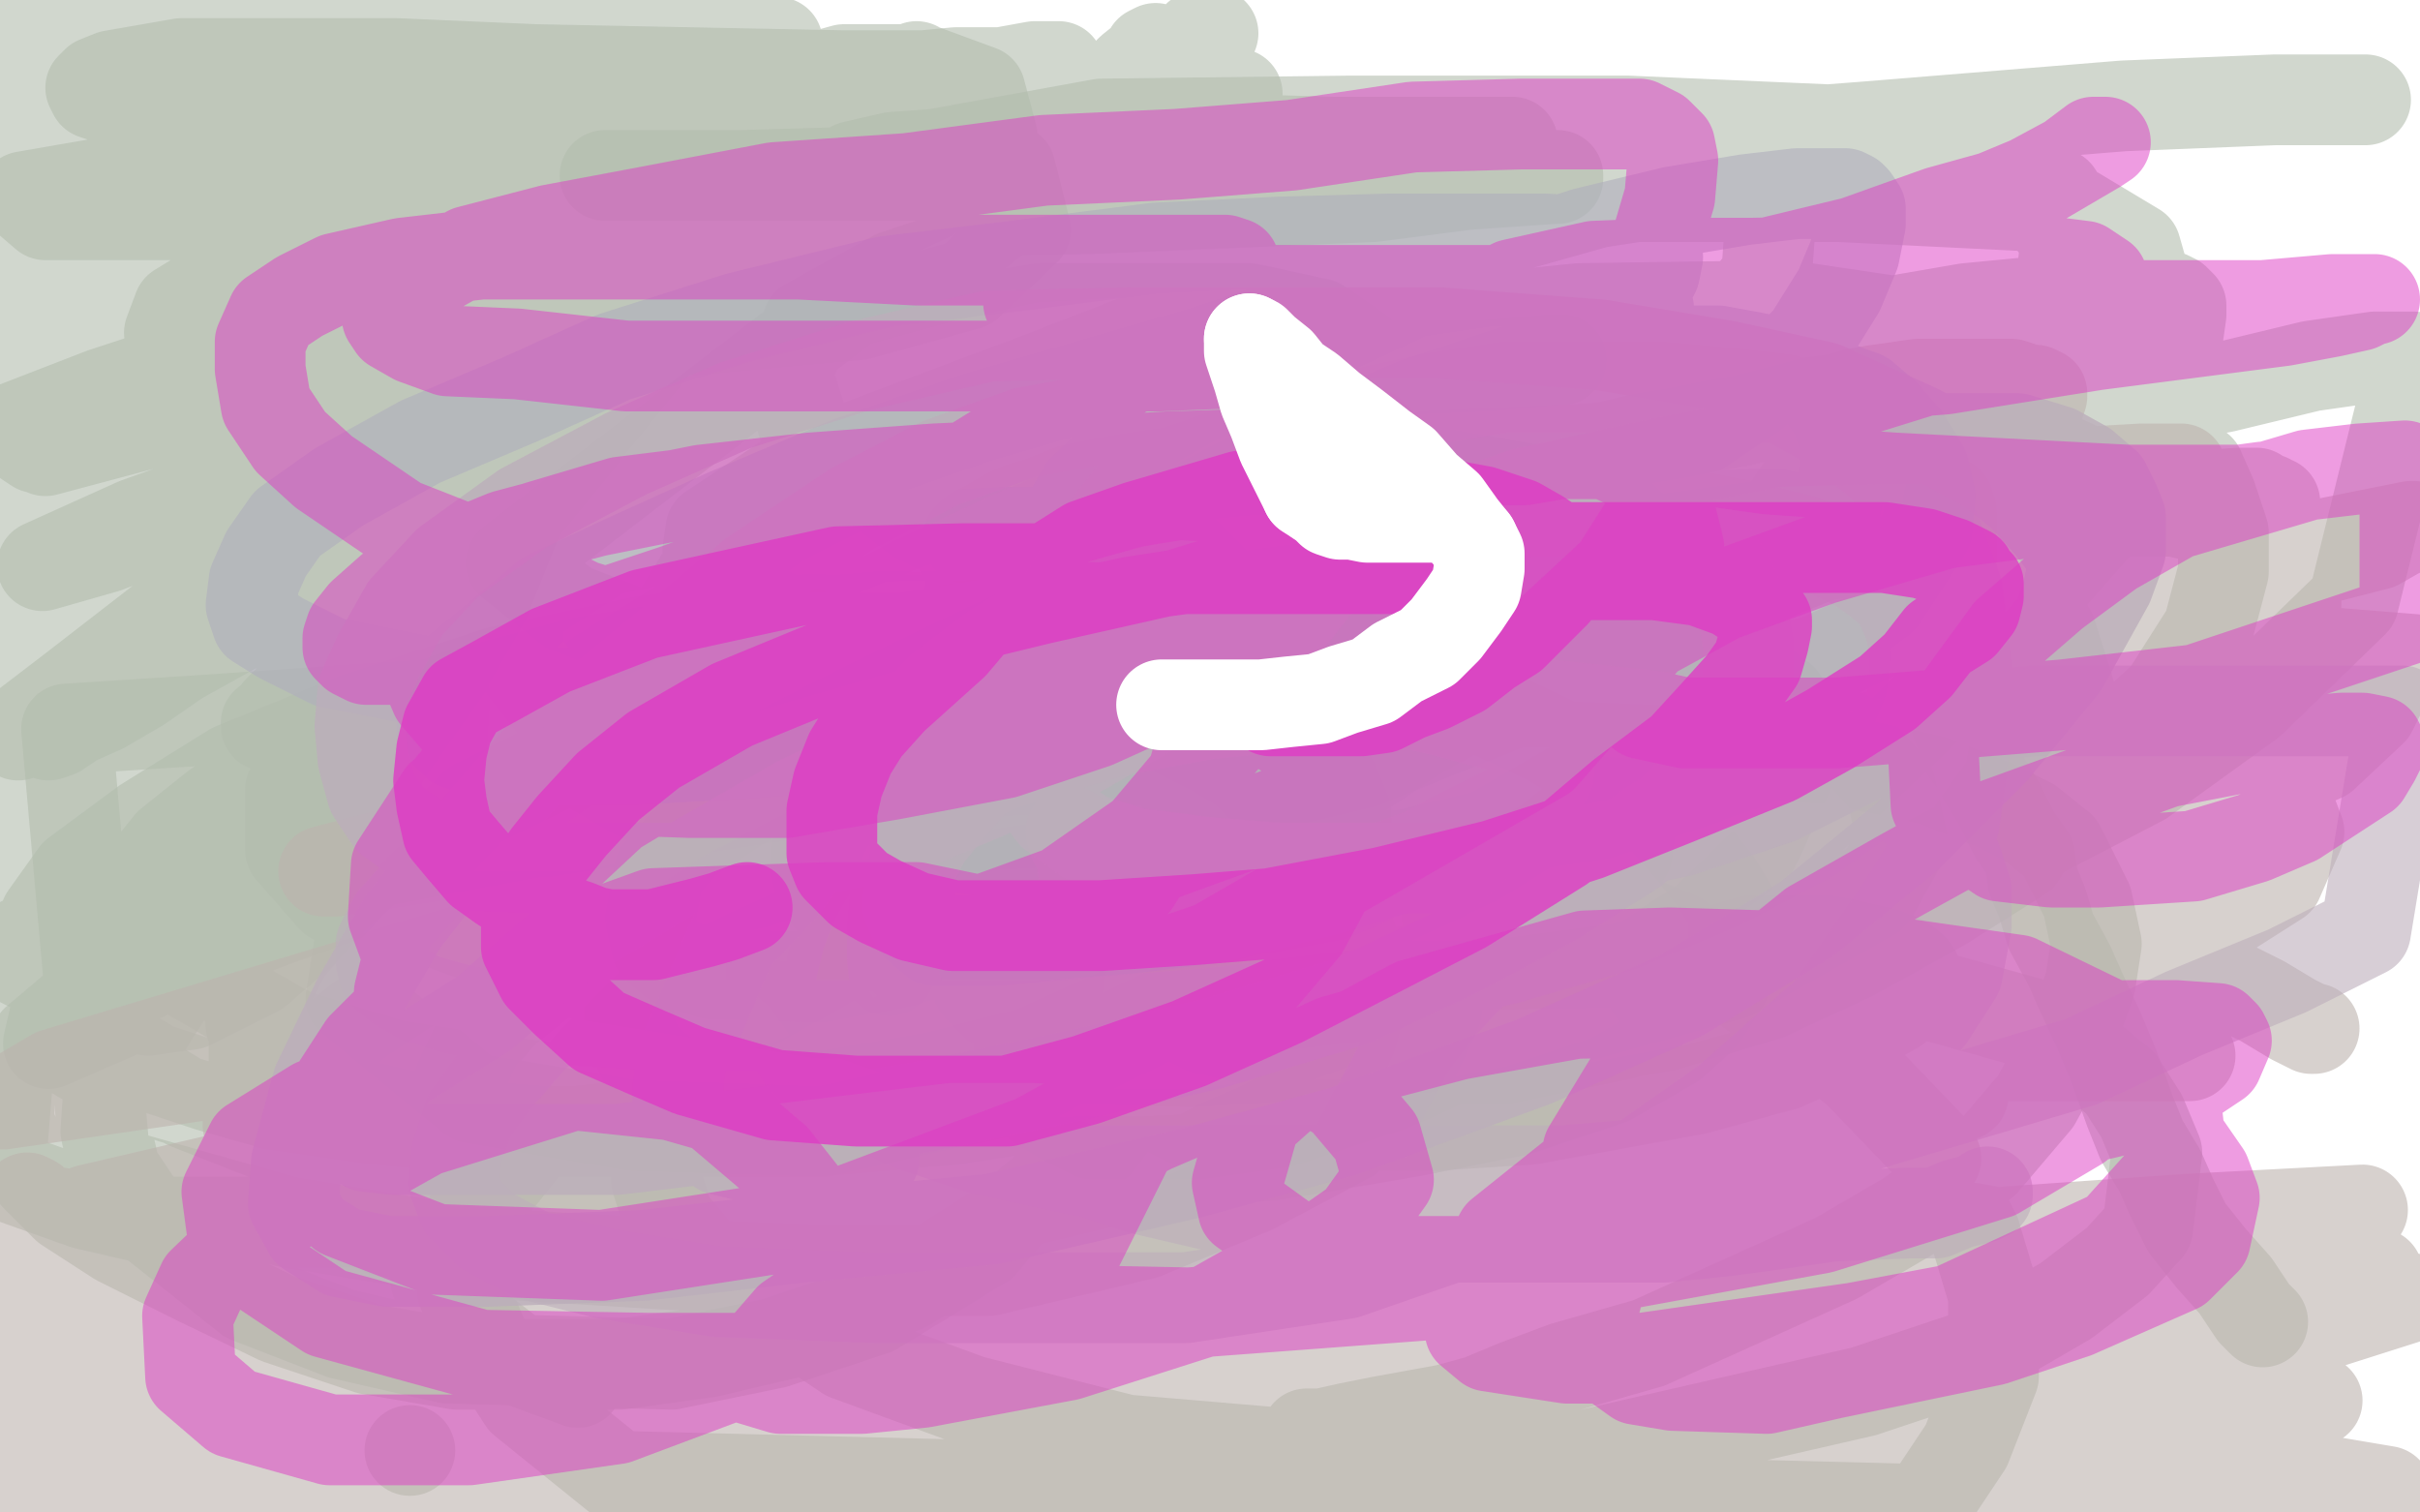
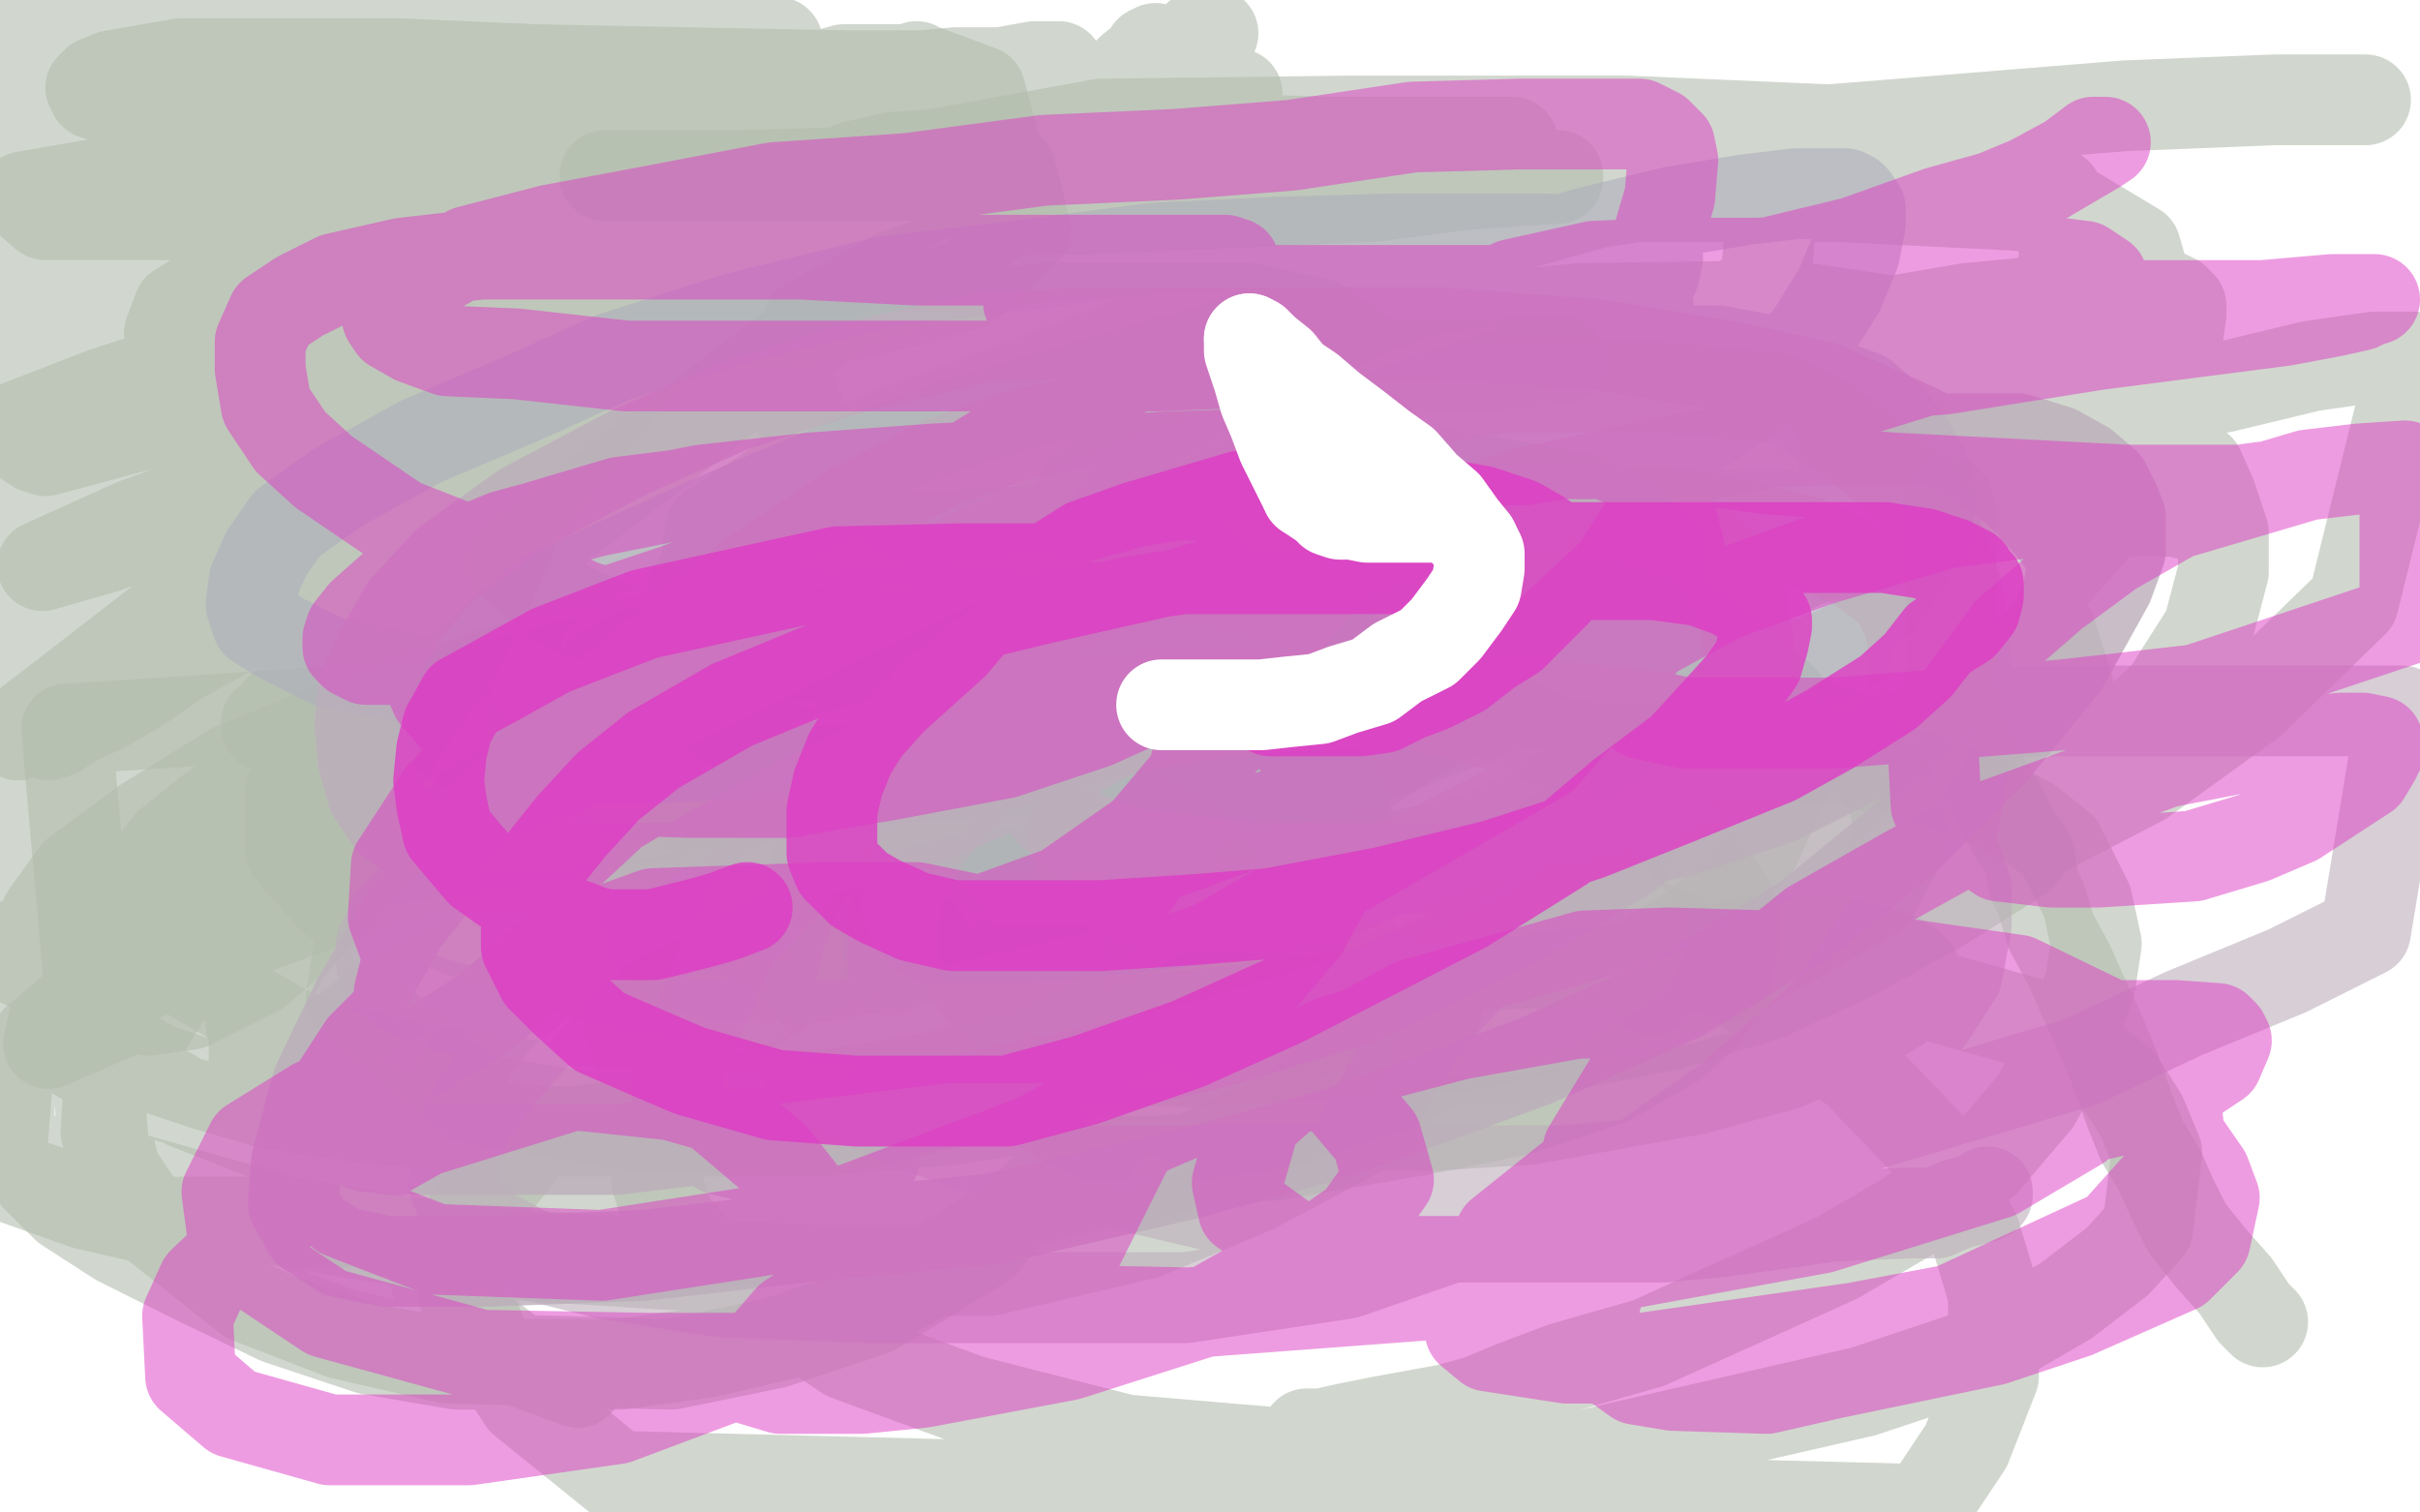
<svg xmlns="http://www.w3.org/2000/svg" width="800" height="500" version="1.1" style="stroke-antialiasing: false">
  <desc>This SVG has been created on https://colorillo.com/</desc>
  <rect x="0" y="0" width="800" height="500" style="fill: rgb(255,255,255); stroke-width:0" />
  <polyline points="229,72 227,73 227,73 223,74 223,74 213,80 213,80 202,85 202,85 184,93 184,93 161,102 161,102 142,109 142,109 116,119 116,119 95,131 95,131 75,141 75,141 58,152 58,152 48,161 48,161 38,170 38,170 34,177 34,177 33,181 35,184 42,186 57,186 83,186 119,182 167,172 218,163 259,150 299,137 331,121 352,109 361,100 365,93 366,88 366,85 364,85 362,85 356,85 345,88 321,95 291,106 260,117 231,125 197,137 165,147 135,156 107,167 92,173 83,179 83,180 83,181 84,181 93,180 110,175 151,163 198,146 247,130 299,110 335,94 369,78 391,64 400,56 401,54 400,54 394,54 377,58 337,67 289,79 217,87 141,89 65,93 49,90 122,85 199,77 281,66 351,53 411,45 446,37 456,33 458,33 455,33 445,35 422,39 375,43 317,47 239,47 155,47 82,47 15,47 55,24 126,24 196,24 274,24 342,24 396,24 428,24 440,24 442,24 438,25 426,27 403,30 351,34 283,36 213,36 138,36 67,36 10,36 23,35 66,35 123,35 191,32 259,30 321,30 359,30 375,30 378,30 379,30 376,31 362,33 341,36 311,37 270,39 224,39 188,37 155,37 128,37 105,34 93,33 91,33 90,33 91,33 95,33 107,33 123,33 151,33 191,33 237,33 289,33 335,33 381,33 417,31 442,29 454,29 457,28 454,28 447,28 433,28 410,28 372,28 326,28 283,28 248,28 236,28 232,28 231,28 232,28 237,28 249,28 273,28 305,28 338,28 371,28 401,28 420,28 436,24 443,22 446,21 446,20 439,20 423,20 387,18 333,16 257,14 186,12 113,12 62,10 32,10 25,9 27,9 34,9 54,9 95,9 146,9 214,9 281,9 333,10 382,12 417,12 445,12 467,12 479,13 488,13 492,13 493,13 490,13 489,14 487,15 484,16 483,17 477,19 466,19 448,19 423,19 410,19 397,19 386,19 378,19 373,19 371,19 372,19 378,19 391,19 404,17 421,15 452,12 486,10 537,8 608,8 678,8 759,8 772,24 696,26 626,26 558,26 515,26 474,27 443,29 428,31 418,34 416,36 415,37 416,38 423,39 433,39 453,39 481,39 516,39 557,39 597,39 641,42 683,46 706,47 718,49 718,50 717,50 711,50 693,52 659,55 610,57 537,59 456,59 380,61 310,61 258,61 218,61 198,62 194,63 200,65 220,66 269,66 342,66 434,68 531,68 623,68 706,70 782,70 786,73 738,73 672,77 610,77 539,79 474,79 422,82 376,84 351,84 336,86 330,89 329,90 329,91 330,91 336,93 353,96 383,97 434,97 502,97 570,97 645,97 702,97 756,97 794,97 792,95 754,95 695,95 624,95 533,95 433,95 360,95 284,95 221,101 175,112 157,124 154,128 155,132 163,138 181,144 218,151 267,155 338,157 413,157 481,157 554,157 608,157 657,155 690,153 705,152 712,150 712,149 710,149 701,151 683,152 641,156 589,160 527,160 456,160 381,162 308,162 251,162 210,162 193,163 185,164 183,164 186,165 196,166 222,166 269,162 324,158 398,154 471,149 537,141 603,137 655,133 692,128 713,122 719,120 720,119 719,119 715,119 705,119 686,117 640,117 575,117 505,117 416,119 329,119 259,119 184,119 123,123 87,128 71,131 68,134 68,136 72,138 82,141 103,142 141,142 206,142 281,142 354,142 430,142 500,139 573,139 630,137 671,137 696,135 707,134 708,134 706,134 701,135 685,135 654,136 608,138 543,138 470,138 370,138 254,140 171,140 98,140 37,144 5,152 4,182 30,193 86,207 154,211 244,215 338,218 430,220 522,220 606,217 671,215 727,207 759,201 771,196 773,195 772,195 768,195 755,195 727,196 672,198 602,198 518,198 421,204 347,210 270,219 203,234 136,250 85,264 54,276 44,283 43,287 47,290 58,292 80,292 129,292 194,289 265,287 344,279 414,279 493,276 558,272 603,267 639,263 661,263 669,261 672,261 671,261 669,261 664,263 652,265 630,269 595,271 537,273 467,275 391,279 296,283 226,283 185,284 150,293 132,300 122,305 121,308 121,311 126,311 138,311 164,311 221,309 294,309 376,300 460,296 530,296 606,291 672,287 725,275 763,264 783,257 793,251 797,247 796,247 790,247 772,250 731,261 680,277 599,296 505,316 407,332 331,354 268,377 217,407 186,435 169,455 168,463 171,467 181,468 201,466 242,455 293,437 353,421 402,401 460,376 508,355 546,326 579,298 605,276 620,256 626,244 626,234 622,230 616,227 602,225 572,225 526,226 457,233 392,239 327,253 262,274 218,294 182,320 153,347 140,373 140,387 147,402 166,417 200,431 245,437 296,437 351,433 412,420 470,400 517,380 564,356 598,329 613,309 620,296 620,283 612,271 600,262 572,249 523,235 457,229 381,227 303,227 233,227 156,231 98,243 56,260 26,279 14,294 12,307 14,322 26,337 49,356 82,370 136,386 192,392 254,392 324,392 382,386 435,374 487,356 525,329 550,309 565,282 567,268 562,255 552,245 529,234 489,223 437,219 363,217 288,217 220,217 149,225 95,241 50,264 19,290 1,315 10,355 41,371 87,382 148,388 223,388 293,388 362,383 426,371 485,357 531,339 560,324 583,308 590,297 591,290 586,283 579,277 558,274 519,272 465,272 392,272 321,280 248,297 176,318 110,342 55,368 17,395 14,447 39,448 77,448 130,444 180,434 234,418 284,398 331,376 369,354 399,333 421,315 430,301 432,292 427,286 420,281 404,276 370,269 326,269 270,269 208,269 136,275 75,285 27,297 32,348 81,348 130,344 183,336 242,322 289,302 332,281 364,261 379,246 388,232 388,222 382,213 369,206 347,199 311,197 265,197 210,202 151,215 3,405 52,387 105,361 161,329 213,290 249,257 281,223 297,194 300,166 298,141 288,127 278,118 262,112 228,107 181,108 135,110 79,118 21,128 15,164 30,152 39,143 45,132 47,125 47,120 46,116 44,114 43,114 39,114 32,114 25,116 17,121 4,125 0,143 21,131 43,115 53,106 61,96 65,90 67,85 67,84 65,84 60,84 50,84 35,85 16,86 7,80 52,74 87,65 116,59 133,54 141,53 142,52 141,52 138,53 135,53 127,53 113,56 91,56 64,56 39,56 12,56 21,51 57,49 98,48 138,48 184,48 222,48 252,48 269,48 277,48 278,48 274,50 261,55 241,57 202,61 150,63 95,65 44,65 6,65 23,66 79,66 147,66 214,66 287,66 344,66 374,66 387,66 389,66 388,66 384,68 374,68 355,70 325,70 289,70 262,70 230,70 202,68 184,67 174,67 170,66 169,66 170,66 172,66 173,66 174,66 175,66 177,66 180,66 183,65 188,63 191,62 192,61 191,61 188,62 180,66 169,70 149,77 125,83 98,89 81,94 69,98 59,103 49,109 42,114 39,119 39,121 40,125 46,130 61,137 87,150 115,162 159,175 199,186 236,193 271,200 299,202 313,203 319,204 317,204 309,205 293,206 262,208 219,208 165,208 113,206 67,206 37,206 22,206 12,206 9,206 13,207 22,207 42,207 75,207 121,207 178,207 230,201 287,199 324,193 343,188 352,185 352,183 348,182 339,176 321,173 284,166 229,160 179,156 117,154 67,150 29,150 5,150 0,156 9,159 28,160 58,160 104,161 150,161 202,161 240,161 268,159 280,158 284,157 284,156 281,156 269,156 247,156 210,161 167,163 120,164 79,168 53,170 41,175 37,180 37,183 39,188 49,195 62,202 89,208 118,216 162,228 201,235 230,238 250,239 256,239 257,239 255,239 248,239 232,239 205,239 158,237 109,237 50,235 1,235 20,239 68,239 133,239 201,239 269,241 320,241 351,239 364,237 366,235 363,233 352,230 327,229 280,225 231,223 166,223 107,223 71,221 49,221 40,222 35,224 35,227 37,233 46,238 60,244 88,254 118,262 155,269 192,276 229,285 258,288 275,290 282,290 278,290 263,290 239,290 191,290 126,290 56,290 36,298 88,298 140,299 188,299 218,299 230,297 232,297 231,297 227,297 214,295 190,294 152,294 106,294 63,294 41,294 26,294 17,294 15,294 16,294 22,292 35,291 55,287 86,283 122,278 148,275 167,271 176,269 178,268 178,266 176,266 170,264 153,261 128,260 90,260 49,260 11,260 4,284 29,285 60,289 77,290 89,290 93,290 91,290 86,290 74,290 56,290 29,290 2,290 15,287 56,285 102,285 146,283 177,281 193,277 195,276 195,275 194,275 188,273 171,271 143,266 98,260 49,258 13,257 9,274 36,282 66,289 96,297 123,305 145,312 156,316 159,317 160,318 158,318 155,319 149,322 142,324 129,325 106,326 76,328 43,330 7,331 32,340 78,340 126,340 178,340 219,338 249,336 263,335 265,334 263,334 258,334 246,334 226,334 188,334 139,334 91,334 52,332 30,332 22,330 26,330 36,328 55,327 85,327 124,321 160,318 198,311 230,304 251,298 257,294 257,293 256,292 250,291 238,288 212,288 169,288 120,288 63,288 25,289 7,292 4,312 16,318 34,323 60,329 95,336 132,345 163,346 191,348 210,348 219,348 222,348 219,349 214,351 203,355 182,361 152,367 118,374 88,380 69,386 59,391 57,395 58,396 61,399 70,401 82,402 108,402 149,400 198,400 255,398 307,392 360,384 408,372 439,360 462,350 470,344 470,342 469,341 465,340 458,339 445,339 422,339 387,339 343,340 308,340 277,343 252,344 228,349 216,351 212,352 211,352 212,352 216,351 229,347 245,342 269,336 299,328 323,322 342,317 357,312 365,308 367,306 363,307 353,316 336,328 312,344 282,363 252,385 227,401 205,421 194,430 188,437 187,439 190,437 196,433 204,426 222,414 244,399 268,384 283,371 292,361 296,353 296,348 295,346 292,344 285,343 271,343 249,344 215,349 167,361 135,367 104,381 72,397 43,412 24,425 15,434 12,439 14,444 23,446 39,447 64,447 91,447 136,441 183,433 229,422 278,404 309,390 333,378 340,371 342,370 340,368 337,368 329,368 311,368 280,371 220,375 149,379 94,385 46,392 15,404 6,436 33,437 71,437 112,437 162,431 208,419 246,407 275,393 288,384 293,378 293,375 288,371 280,368 264,363 231,363 177,363 115,363 60,368 17,376 6,429 33,429 71,429 107,427 149,421 188,414 213,406 236,397 246,393 248,388 248,387 245,387 238,387 226,387 206,389 166,396 129,402 100,408 75,416 64,421 57,427 54,430 54,432 58,433 66,433 81,431 104,429 125,423 147,417 161,414 169,408 171,407 171,406 169,406 166,406 160,406 148,408 128,413 98,423 76,430 66,436 61,442 60,445 60,447 67,450 78,453 94,453 122,454 157,456 203,456 244,456 280,454 304,454 315,452 322,449 324,448 323,447 318,445 309,443 289,443 261,443 223,443 175,443 141,444 117,452 106,457 97,464 94,469 94,471 98,472 108,475 120,476 135,476 157,476 181,476 206,474 230,470 249,464 260,460 266,455 268,451 267,451 264,451 258,451 250,451 237,454 214,458 184,466 151,475 127,482 111,490 103,494 99,497 99,499 355,499 383,496 398,495 406,494 406,493" style="fill: none; stroke: #ffffff; stroke-width: 30; stroke-linejoin: round; stroke-linecap: round; stroke-antialiasing: false; stroke-antialias: 0; opacity: 1.0" />
  <polyline points="405,493 401,493 393,494 377,495 347,495 311,496 278,496 246,496 218,496 204,497 196,499 332,499 361,494 385,488 399,485 409,482 410,480 410,479 407,479 401,479 387,477 363,477 325,477 274,477 225,478 181,478 149,478 120,482 106,485 101,486 101,488 103,489 111,490 129,490 162,490 203,490 251,490 295,490 341,488 378,482 401,480 420,476 426,475 429,474 428,474 423,475 408,477 391,479 353,480 312,480 263,481 228,481 208,481 201,481 200,482 201,482 206,482 218,482 234,482 261,482 294,482 335,478 375,473 416,469 450,466 476,463 489,459 495,456 496,456 495,456 492,456 487,456 480,456 468,456 448,457 409,459 358,459 317,459 282,459 254,460 234,463 222,465 218,467 218,468 220,469 229,469 251,469 292,470 341,470 401,470 460,470 517,468 564,466 598,459 617,453 627,449 631,446 631,445 629,444 626,444 619,442 610,440 595,439 575,439 560,439 546,440 536,442 528,445 523,451 518,457 514,462 513,468 513,471 513,473 514,473 515,473 518,473 525,473 534,470 546,470 562,466 576,465 594,460 608,456 616,453 622,450 623,449 622,448 621,448 615,448 601,448 577,448 542,448 490,448 441,449 410,453 381,461 358,470 349,478 345,484 345,488 350,494 571,498 566,497 558,495 547,494 531,494 506,494 468,494 430,495 405,495 392,497 385,499 600,497 616,494 626,489 628,487 628,486 626,483 621,482 610,479 592,479 564,477 520,475 474,475 425,475 382,475 355,475 341,475 340,475 340,476 344,476 356,477 374,477 404,475 440,475 486,471 523,466 555,459 570,453 578,447 579,444 579,442 575,440 567,436 553,433 531,430 500,429 457,429 405,429 362,429 332,429 311,431 300,437 296,443 295,448 295,455 302,464 311,473 323,482 336,491 348,495 360,496 371,496 383,492 395,488 405,481 417,473 426,463 433,454 439,446 443,437 446,430 449,423 449,418 449,413 447,412 446,411 438,410 429,409 370,410 328,418 275,425 235,433 205,445 180,461 169,469 164,475 163,479 163,481 168,483 178,484 200,484 234,478 271,473 319,466 360,460 396,449 410,445 416,441 417,438 416,437 414,434 406,433 393,429 368,423 321,417 277,414 230,412 197,412 176,412 160,414 152,417 148,420 148,423 148,426 157,428 170,429 193,432 236,433 280,433 331,433 379,427 419,414 451,398 465,388 474,374 475,362 473,349 466,333 453,316 426,295 393,275 354,257 287,240 215,231 147,223 79,221 25,221 34,299 91,305 154,307 205,307 258,303 303,295 330,287 349,276 355,269 355,263 354,256 348,250 341,245 327,240 306,235 273,235 238,235 197,236 161,240 133,250 104,265 90,273 82,283 81,292 83,299 87,305 96,309 115,313 140,313 177,307 220,296 264,281 295,265 324,250 334,240 337,232 337,226 332,222 323,216 308,214 280,213 248,213 209,214 162,220 120,227 89,237 66,248 56,255 53,261 53,264 59,268 75,271 104,276 145,280 199,280 251,280 297,280 333,278 349,273 356,269 356,266 354,261 345,255 328,246 292,229 240,214 184,202 126,191 81,184 53,182 38,182 31,184 25,188 23,193 23,197 23,204 28,214 35,230 47,249 58,266 73,279 89,289 104,295 118,296 139,293 169,283 201,267 231,244 265,214 290,183 305,157 312,137 313,127 311,122 309,120 306,119 299,119 290,123 277,130 254,139 233,149 215,159 193,173 175,184 153,198 141,208 133,213 131,216 131,219 134,220 142,221 158,221 193,221 239,221 297,217 370,214 427,212 480,203 512,196 524,190 526,188 525,187 521,185 508,183 485,180 438,178 384,178 314,178 268,178 237,181 214,190 204,196 201,204 201,209 203,215 211,222 222,229 238,235 263,235 287,235 323,235 362,231 397,222 428,208 454,195 471,183 480,173 482,167 481,162 475,157 466,153 443,149 418,149 383,147 352,145 325,145 293,149 270,154 257,160 249,167 243,173 243,179 243,184 243,190 246,197 251,203 257,208 267,215 280,219 300,221 331,222 358,222 389,217 418,212 446,202 462,193 470,185 475,179 475,175 474,172 471,169 468,168 457,167 443,168 422,170 394,173 367,180 337,188 307,198 289,206 273,217 266,223 264,232 264,239 271,247 283,256 306,269 339,279 387,287 547,289 595,283 640,273 672,258 693,246 703,237 706,231 706,228 704,226 700,226 692,226 683,226 664,228 636,238 606,248 575,262 541,276 510,290 481,305 464,319 446,336 436,350 432,361 432,371 437,379 445,386 459,390 478,391 508,389 546,378 582,366 614,348 643,331 669,306 680,294 687,283 690,272 686,265 680,259 664,252 635,246 588,242 531,242 469,242 398,244 333,248 272,254 223,269 192,283 179,292 176,300 177,308 184,317 199,326 229,334 273,338 320,340 374,340 430,340 491,331 545,319 583,307 615,289 630,277 635,269 635,259 631,252 623,244 610,237 584,233 554,233 510,233 463,238 408,246 362,258 307,276 264,291 229,309 207,329 198,342 197,355 201,366 210,378 230,387 268,394 309,396 365,396 425,394 497,381 559,364 611,348 652,331 681,318 698,305 703,299 703,295 700,293 689,292 671,292 631,292 586,295 529,299 466,305 418,311 384,318 359,326 349,332 343,338 342,341 342,342 344,344 354,346 372,348 397,348 426,341 450,337 466,333 481,330 492,329 495,329 490,330 487,333 483,335 480,336 475,341 468,348 460,353 455,357 454,357 454,358 457,359 469,360 488,358 518,357 565,355 619,355 666,351 702,347 715,344 718,342 716,342 707,341 689,341 651,341 600,341 546,341 488,342 439,344 411,348 399,351 396,354 396,360 405,364 417,369 442,370 481,374 534,383 591,387 638,391 677,393 699,393 707,393 708,392 706,392 700,392 689,392 667,390 637,390 591,390 539,393 492,397 452,404 427,414 418,419 415,424 416,427 425,434 442,439 468,442 506,442 552,442 596,440 643,436 682,431 710,423 721,418 724,413 722,411 717,411 709,411 691,411 660,412 614,414 567,420 517,427 479,434 452,442 442,448 441,451 444,453 453,454 469,454 497,454 524,454 562,452 609,448 649,443 681,436 700,430 710,425 714,421 715,420 712,420 707,421 701,422 691,424 671,428 643,433 600,440 563,447 529,453 513,456 508,460 506,466 506,470 511,473 520,474 535,474 559,474 597,474 643,474 692,474 727,474 758,472 782,472 792,470 794,470 793,470 789,470 783,473 774,479 758,483 734,490 706,498 758,496 763,492 764,491 764,490 762,489 759,487 752,485 742,482 729,480 711,480 691,478 674,477 662,477 654,477 648,477 646,477 648,476 656,474 670,472 692,469 721,464 756,457 791,449 778,415 732,413 686,413 637,411 599,411 573,414 561,418 557,422 557,426 559,430 570,436 588,441 618,449 647,454 677,454 707,454 737,454 761,454 777,450 786,446 789,441 791,436 790,432 786,428 781,425 772,421 761,419 741,419 716,419 680,420 641,424 607,431 583,437 571,443 568,448 567,453 571,459 578,464 594,469 617,473 656,477 694,477 741,478 789,478 795,463 755,463 711,463 663,463 630,463 603,463 586,463 576,463 570,463 568,463 572,463 580,463 596,463 621,461 657,458 706,456 753,452 798,448 791,431 753,430 709,428 660,428 614,426 581,426 567,426 563,426 563,427 568,429 582,434 604,442 634,448 673,456 713,465 749,475 775,480 793,483 797,485 790,485 779,482 765,481 742,479 708,473 681,467 652,461 633,457 626,454 625,452 627,450 632,448 640,444 655,438 677,431 704,421 728,410 746,400 757,393 765,385 770,379 771,373 771,370 770,366 766,361 760,356 750,352 738,349 714,343 686,340 651,340 610,338 569,338 530,336 506,336 497,336 494,336 495,336 502,336 526,336 570,336 634,336 710,336 780,336 769,328 720,326 676,325 649,325 636,325 628,325 624,327 623,329 622,332 622,337 622,342 625,349 630,356 635,366 642,374 650,380 663,386 681,392 702,398 728,401 753,401 772,401 786,401 797,398 794,381 780,377 757,375 732,373 694,372 655,370 622,368 598,368 586,368 580,368 579,370 579,371 581,373 589,378 597,379 612,380 630,381 658,383 686,384 708,384 725,385 733,386 735,386 733,386 731,386 724,383 710,380 690,379 659,376 621,376 572,376 529,376 477,376 439,376 415,376 399,378 396,379 396,380 396,382 402,385 412,387 429,388 459,390 501,393 550,393 599,393 642,394 670,394 684,394 691,394 692,393 692,392 690,390 686,388 676,383 664,380 643,377 616,371 583,369 553,368 524,365 497,365 474,363 465,363 460,363 459,363 460,363 466,364 479,364 499,364 532,364 570,364 605,364 638,364 665,364 677,362 682,362 681,362 677,362 668,362 654,362 629,363 602,363 577,363 550,363 531,363 520,363 515,363 514,363 516,363 525,363 543,363 576,361 623,359 672,353 720,348 765,340 788,271 777,268 765,263 752,260 742,257 731,254 725,253 721,253 725,253 736,253 749,253 764,254 781,255 791,255 797,257 785,261 767,265 736,270 700,274 666,277 639,277 626,278 616,278 613,278 616,278 623,278 636,276 658,276 692,274 739,266 783,263 793,247 767,242 739,239 715,236 697,232 685,232 678,231 675,230 674,230 675,230 678,230 685,230 697,230 713,231 739,229 752,228 765,228 772,227 775,226 776,226 774,226 770,226 761,226 743,226 718,226 690,224 655,222 629,221 610,219 598,218 591,217 586,216 587,216 591,216 602,216 617,216 635,216 659,216 684,216 709,214 732,211 746,209 756,207 761,206 759,206 751,204 738,200 711,196 667,194 620,192 566,190 515,190 471,190 449,190 440,190 439,190 440,191 443,193 451,194 459,195 473,195 493,195 517,195 553,195 588,195 621,195 653,195 678,195 700,193 714,191 719,190 720,190 718,190 712,188 699,185 676,184 638,184 589,184 540,182 488,178 445,178 419,176 411,176 410,175 413,174 417,174 427,174 443,174 473,174 514,174 557,174 606,174 652,174 685,174 718,174 739,174 751,174 754,173 755,173 754,173 752,174 746,176 735,178 716,180 691,180 664,180 640,180 612,178 584,176 566,174 551,171 543,167 541,167 545,167 556,165 576,165 609,165 647,166 696,166 740,166 778,166 761,164 719,162 672,154 645,148 628,143 619,142 616,142 616,141 617,141 619,141 625,140 633,138 645,134 662,132 686,127 710,120 736,117 758,111 776,108 787,105 791,103 792,103 790,102 781,101 765,100 737,100 710,100 691,100 676,100 666,100 660,100 658,100 663,101 672,103 684,103 702,103 727,103 757,103 781,103 788,74 762,70 736,65 710,60 687,59 674,58 664,58 662,58 662,57 663,57 665,55 670,53 679,48 693,41 706,35 718,29 728,25 735,22 742,20 745,18 747,18 743,19 740,21 735,23 727,26 719,28 712,30 707,33 706,34 706,35 706,36 707,36 712,39 722,41 734,43 747,47 763,47 778,48 795,50 791,56 776,56 760,56 733,56 711,56 694,54 684,53 681,52 679,52 678,51 679,50 682,50 687,49 695,49 706,49 716,49 729,49 741,49 753,49 764,49 772,49 779,48 783,47 785,46 786,46 784,46 780,47 777,48 769,51" style="fill: none; stroke: #ffffff; stroke-width: 30; stroke-linejoin: round; stroke-linecap: round; stroke-antialiasing: false; stroke-antialias: 0; opacity: 1.0" />
  <polyline points="757,55 735,61 713,68 686,74 674,80 664,87 656,94 652,101 651,111 653,119 659,125 673,131 701,143 744,152 796,158 779,166 730,167 697,167 672,167 664,168 662,169 664,171 670,172 687,175 714,175 766,175 782,92 750,86 734,80 726,79 724,79 726,79 733,79 751,81 785,84 789,121 777,123 769,126 764,129 762,132 760,134 760,135 760,136 760,137 761,138 763,141 764,141 765,142 766,142 768,140 773,137 778,134 784,131 790,126 794,120 796,116 797,114 797,113 796,112 794,111 790,111 781,113 773,115 763,120 753,127 745,133 738,139 735,145 734,154 734,158 734,162 738,167 743,171 751,173 759,173 767,173 777,173 782,171 785,169 785,168 785,166 783,162 778,157 772,153 762,147 752,144 739,140 727,140 718,140 712,140 709,141 708,143 707,145 707,147 709,149 715,154 722,160 733,166 747,171 761,174 776,177 788,179 797,180 790,180 779,183 768,185 759,186 752,189 749,190 749,193 749,194 750,195 753,195 761,194 769,190 781,187 794,181 798,158 789,158 778,158 770,160 768,160 768,162 768,164 768,168 770,171 773,175 776,181 777,184 779,186 779,188 779,190 779,191 778,191 778,190 780,187 783,183 786,181 788,179 789,177 788,180 787,184 786,190 785,194 784,199 784,204 784,207 784,208 784,209 786,210 787,211 788,211 791,211 794,209 797,208 799,207 797,208 795,210 794,212 793,213 793,212 794,210 797,207 798,204 799,200 799,190 797,193 795,196 792,201 788,206 785,211 782,215 778,220 774,225" style="fill: none; stroke: #ffffff; stroke-width: 30; stroke-linejoin: round; stroke-linecap: round; stroke-antialiasing: false; stroke-antialias: 0; opacity: 1.0" />
  <polyline points="233,254 232,254 232,254 230,254 230,254 228,255 228,255 226,256 226,256 222,257 222,257 218,260 218,260 214,262 214,262 208,265 208,265 203,267 203,267 199,269 199,269 194,271 194,271 191,274 189,275 188,276 188,275 191,271 196,264 204,254 211,244 218,235 224,228 228,224 229,222 229,221 227,221 224,221 217,225 207,230 196,234 183,241 172,248 160,255 148,263 141,269 137,275 135,279 135,282 137,284 144,287 156,288 172,288 197,288 227,286 259,281 291,274 318,266 340,260 351,253 357,246 358,243 358,240 354,238 351,235 343,234 331,233 314,233 295,234 272,235 246,240 219,246 190,253 160,261 141,265 125,270 114,273 109,274 108,275 112,274 126,268 160,252 199,237 245,220 300,201 349,184 399,164 447,148 496,132 530,116 556,107 567,100 573,98 572,98 564,102 542,110 498,125 441,141 387,155 336,169 285,183 238,198 186,216 135,232 91,247 55,264 31,275 17,285 13,290 13,292 13,293 16,294 23,296 41,297 66,297 105,289 149,278 189,265 226,249 255,233 285,212 302,198 308,189 310,181 308,175 302,169 293,162 280,158 259,155 232,155 208,155 175,155 144,158 104,165 64,174 24,181 30,163 72,142 115,119 144,100 179,80 200,68 209,59 213,55 212,55 208,55 198,56 185,58 172,61 153,66 128,74 101,82 71,90 41,96 15,103" style="fill: none; stroke: #ffffff; stroke-width: 30; stroke-linejoin: round; stroke-linecap: round; stroke-antialiasing: false; stroke-antialias: 0; opacity: 1.0" />
  <polyline points="5,169 6,167 6,167 7,166 7,166 9,164 9,164 10,161 10,161 12,159 12,159 14,155 14,155 17,151 17,151 19,147 19,147 22,142 22,142 28,135 28,135 33,127 33,127 38,122 38,122 44,116 44,116 49,111 56,105 63,97 70,92 79,86 86,79 95,73 102,68 108,61 117,56 124,51 130,46 137,39 143,35 149,31 156,28 162,24 168,21 174,18 180,15 183,13 186,11 189,10 191,10 193,8 194,8 196,6 197,6 198,5 200,4 201,3 202,3 203,2 204,1 206,1 206,0 207,0 207,0 203,3 198,6 191,11 184,15 178,20 169,26 162,29 155,32 147,36 140,39 130,44 120,47 111,49 101,53 93,55 84,58 74,63 66,66 58,69 50,73 43,76 36,79 29,82 24,87 19,90 17,92 15,95 12,98 11,101 10,104 9,105 8,106 8,107 9,106 14,104 17,101 21,93 28,86 37,78 44,69 54,61 64,53 74,44 84,35 95,29 105,23 114,18 124,15 132,12 138,10 142,7 147,6 149,5 152,3 154,3 155,2 156,2 158,1 159,0 160,0 157,0 149,1 139,3 127,7 116,8 101,11 87,14 75,16 60,19 48,23 37,24 27,26 23,28 20,28 19,29 20,29 24,28 30,26 42,21 55,18 78,14 107,11 134,11 162,9 184,8 196,6 204,6 209,6 207,6 199,8 187,11 166,15 134,20 92,28 56,31 33,34 23,36 16,38 10,41 6,43 3,44 4,44 7,42 13,37 21,31 28,25 38,19 48,11 58,7 63,4 64,3 65,3 65,2 62,2 55,2 40,4 21,5 1,8 19,8 18,8 17,8 15,8 11,10 2,13 0,15 1,21 5,20 11,19 18,17 25,15 33,13 38,11 42,10 44,9 45,9 44,9 43,9 40,10 33,12 23,14 11,18 1,20 1,32 7,31 16,31 25,29 35,27 44,27 56,24 66,24 73,23 78,23 79,23 77,24 72,27 64,35 56,41 44,51 35,58 28,65 24,72 20,85 20,89 20,91 20,92 21,92 23,92 26,91 30,88 36,83 42,77 49,68 58,56 60,51 61,48 61,47 60,46 58,44 55,44 51,44 43,45 31,49 28,53 25,59 22,66 20,73 18,81 17,95 17,101 17,106 17,109 17,111 20,109 26,103 34,95 42,87 51,77 58,70 61,56 60,52 59,50 59,49 56,49 44,50 35,54 31,55 25,60 13,72 10,80 7,87 5,94 4,106 4,109 5,112 7,112 8,111 11,109 22,101 30,94 36,84 39,76 46,60 46,51 46,45 44,40 42,36 39,36 37,36 33,40 30,44 21,59 17,66 12,77 7,89 0,111 0,130 2,130 5,128 15,114 21,105 26,95 28,86 30,66 30,60 29,54 26,49 25,47 23,47 22,47 20,47 15,49 12,51 8,54 6,56 3,61 2,63 2,64 2,65 3,65 5,63 7,62 8,59 11,56 12,52 12,51 12,48 12,47 10,48 9,52 6,57 6,145 16,145 26,143 58,136 83,127 123,105 132,97 140,88 144,74 144,70 142,68 138,67 131,67 101,75 81,82 55,98 45,107 27,126 22,134 19,141 19,149 19,150 22,150 25,149 37,143 44,136 53,130 72,111 83,100 101,80 112,62 113,55 112,53 111,53 110,53 97,60 84,69 57,88 42,100 23,120 15,131 4,155 2,166 2,174 7,181 14,182 34,180 45,176 76,158 92,147 118,127 130,113 145,90 151,80 156,67 156,66 155,66 152,67 135,78 112,89 74,107 60,118 35,140 17,157 12,165 9,175 11,178 14,178 28,176 39,175 71,165 87,158 120,136 130,127 148,107 153,89 153,82 149,75 147,75 141,75 119,86 109,94 87,115 61,151 51,169 37,206 36,218 39,232 51,235 70,229 84,225 122,206 158,182 173,168 191,146 197,138 199,124 199,121 197,121 187,120 175,125 120,149 79,174 50,204 35,224 19,255 15,274 15,279 18,279 21,279 33,275 52,261 61,254 81,234 90,225 108,198 122,171 123,159 122,158 116,156 90,159 56,171 16,345 39,335 79,311 103,289 111,279 116,256 113,236 106,225 92,218 62,218 35,224 9,316 31,302 74,266 103,222 119,189 123,178 123,168 121,167 117,167 102,171 81,185 62,205 52,215 34,238 21,254 19,261 30,258 47,247 67,231 83,213 88,198 87,188 76,178 55,170 42,170 9,170 1,230 11,227 30,218 44,206 52,193 53,178 49,169 44,167 35,167 13,175 5,219 32,215 46,212 63,205 65,200 64,198 61,197 49,197 28,201 11,209 6,220 5,232 8,239 15,244 21,245 29,242 40,234 52,224 65,212 69,209 70,209 68,210 54,225 35,244 18,259 5,272 3,278 3,279 6,279 18,273 40,263 63,249 83,231 95,219 97,213 95,212 90,212 71,220 52,231 34,253 26,269 24,278 24,279 25,279 30,277 40,268 52,253 64,239 69,227 68,215 65,212 56,211 42,213 25,223 9,235 1,266 6,266 12,265 18,262 28,257 37,250 42,243 42,238 42,235 41,233 40,233 38,234 36,236 33,239 28,245 20,256 12,270 8,289 8,297 10,304 14,308 20,312 31,312 64,304 91,285 115,265 124,250 123,238 120,237 108,237 58,249 33,266 16,284 8,302 7,318 11,320 17,320 31,314 49,306 69,293 88,275 108,249 110,243 110,242 107,242 96,245 65,265 52,286 43,310 42,329 49,334 63,332 85,321 107,302 136,269 146,246 147,230 145,225 138,225 117,234 97,245 83,261 76,281 72,297 74,297 85,292 120,256 145,225 160,199 178,154 179,139 177,135 174,134 139,139 114,148 93,163 77,187 77,196 82,200 111,194 137,179 172,150 190,126 198,108 197,93 192,90 184,90 168,93 143,113 131,133 125,160 129,169 143,170 164,158 198,137 224,105 229,90 224,79 217,78 190,81 130,113 110,132 100,150 99,164 104,166 118,159 156,130 187,96 208,61 207,45 201,40 184,40 123,60 107,74 95,98 97,104 111,104 134,94 170,69 185,53 189,44 189,43 173,48 144,59 106,79 101,90 99,99 100,100 118,98 153,86 185,72 215,49 221,36 221,28 212,19 197,19 177,28 153,52 152,78 164,98 180,106 208,98 225,79 237,49 238,27 228,7 222,4 206,8 195,20 193,38 195,57 200,65 210,67 236,54 252,41 257,23 257,14 253,13 244,14 223,31 214,50 213,62 223,79 239,84 277,79 307,65 328,45 324,30 305,23 279,23 225,38 192,59 187,74 192,88 201,94 226,91 254,75 268,60 274,43 270,32 259,31 240,39 215,57 203,82 205,94 230,109 284,104 320,94 339,76 334,56 311,45 287,43 251,45 243,50 243,55 246,59 260,56 283,46 294,36 303,24 303,22 303,23 301,29 300,38 302,44 306,49" style="fill: none; stroke: #b3bcae; stroke-width: 30; stroke-linejoin: round; stroke-linecap: round; stroke-antialiasing: false; stroke-antialias: 0; opacity: 0.6" />
  <polyline points="293,310 293,311 293,311 293,312 293,312 293,313 293,313 293,314 293,314 294,315 294,315 294,316 294,316 294,318 294,318 294,319 294,319 294,320 294,321" style="fill: none; stroke: #b3bcae; stroke-width: 30; stroke-linejoin: round; stroke-linecap: round; stroke-antialiasing: false; stroke-antialias: 0; opacity: 0.6" />
-   <circle cx="135.5" cy="479.5" r="15" style="fill: #b3bcae; stroke-antialiasing: false; stroke-antialias: 0; opacity: 0.6" />
  <polyline points="251,112 250,112 250,112 249,112 249,112 246,113 246,113 242,116 242,116 235,119 235,119 225,123 225,123 214,128 214,128 203,132 203,132 191,138 191,138 178,144 178,144 166,150 166,150 156,157 156,157 146,163 146,163 137,169 129,175 124,180 118,185 111,191 106,196 104,200 101,203 100,207 98,209 97,210 97,211 96,211 98,208 108,201 118,192 134,182 150,171 169,157 193,143 220,128 247,109 271,93 298,78 317,65 336,51 351,41 360,34 369,28 374,23 379,19 381,18 382,16 380,17 379,19 377,22 374,26 369,31 363,38 356,46 347,56 337,66 323,77 304,90 285,102 261,116 234,131 213,145 189,159 167,173 150,188 130,201 120,210 110,219 103,224 98,229 92,235 90,238 89,239 88,240 88,239 93,235 100,227 110,219 119,208 129,198 140,189 150,180 167,167 184,154 208,138 235,123 262,106 284,91 303,79 316,70 326,63 336,57 342,52 347,50 345,50 343,51 338,55 331,61 323,68 311,78 294,90 275,104 246,119 219,134 190,151 162,165 133,180 101,196 77,208 59,218 46,227 34,234 25,238 19,242 16,243 20,241 30,234 45,223 72,208 101,191 128,174 154,159 176,145 206,124 236,105 265,89 294,72 318,59 342,45 363,33 379,24 390,17 396,13 401,11 399,11 396,12 390,18 380,26 366,37 347,51 320,69 287,91 255,111 221,129 190,143 158,160 126,176 98,189 69,205 50,216 31,228 18,236 6,243 7,241 24,228 55,204 87,183 119,165 151,145 181,126 212,112 272,85 300,73 328,60 356,50 376,41 389,37 400,34 407,32 409,31 405,32 398,36 383,46 357,59 321,74 274,91 225,107 187,118 118,145 84,159 45,173 14,187 35,181 74,166 108,150 139,136 173,120 204,104 262,75 285,65 306,54 321,47 333,42 342,39 351,36 350,36 348,37 340,41 324,48 298,61 216,85 179,94 144,101 115,107 57,127 27,136 5,143 15,149 45,141 72,134 112,123 182,106 217,95 247,87 277,79 315,70 325,66 329,65 330,64 328,64 324,65 311,69 291,72 203,91 163,98 127,103 95,110 34,130 3,142 12,148 55,136 146,115 186,106 221,98 286,79 315,72 342,66 355,61 366,58 365,58 362,59 354,63 317,70 286,75 241,83 183,84 156,84 133,85 97,86 78,86 74,86 77,85 83,81 94,74 138,55 167,47 229,34 263,29 316,24 331,24 342,22 350,22 349,22 347,23 330,25 308,25 278,25 177,23 131,21 76,21 60,21 37,25 32,27 30,29 31,31 37,33 80,35 124,37 231,43 293,45 405,46 478,48 493,48 500,47 498,47 490,47 474,47 398,47 344,47 244,47 198,47 102,50 60,56 8,65 15,71 53,71 174,71 242,71 361,69 454,65 485,61 514,59 515,59 515,58 511,58 476,59 435,61 339,64 239,65 186,72 104,83 77,91 59,102 56,110 59,113 78,118 146,120 201,121 317,121 371,121 461,121 490,121 515,119 516,119 513,119 493,121 468,122 369,128 281,133 249,140 208,158 195,170 195,173 203,177 214,178 264,177 327,169 388,155 416,146 442,131 448,125 449,116 436,107 413,102 369,102 344,102 289,111 258,123 206,149 178,180 172,192 171,218 186,237 228,254 259,255 335,257 417,253 496,229 542,203 546,196 547,181 536,171 524,165 479,157 416,155 341,162 303,172 239,198 198,223 191,235 190,251 211,263 263,272 302,274 376,270 451,252 508,229 526,211 525,195 519,188 496,171 444,155 367,153 280,156 201,178 167,194 112,233 96,261 96,281 110,297 140,303 192,303 250,292 311,271 342,257 383,230 400,209 400,191 387,178 377,173 331,164 261,169 200,182 154,212 125,253 122,283 139,303 192,322 271,335 364,335 452,312 511,279 530,264 542,243 532,223 514,216 476,215 419,221 392,229 313,268 303,278 295,295 303,309 327,321 371,321 434,317 526,290 562,268 576,246 572,227 558,211 528,201 500,201 447,204 389,227 331,258 285,297 275,319 283,336 320,349 394,351 490,345 573,322 619,296 629,278 625,260 610,243 550,223 481,221 403,228 312,268 286,295 280,316 290,332 319,342 379,342 460,334 536,311 580,280 593,252 589,231 556,206 499,199 415,198 315,208 220,235 157,266 120,305 116,330 156,363 209,372 272,374 336,360 376,337 391,305 385,283 371,269 347,256 307,254 271,255 233,263 226,267 249,265" style="fill: none; stroke: #b3bcae; stroke-width: 30; stroke-linejoin: round; stroke-linecap: round; stroke-antialiasing: false; stroke-antialias: 0; opacity: 0.6" />
  <polyline points="127,407 131,407 131,407 142,409 142,409 162,410 162,410 190,410 190,410 217,410 217,410 252,410 252,410 283,406 283,406 311,403 311,403 343,396 368,390 389,386 404,378 416,373 429,366 437,359 443,351 447,342 449,334 450,325 448,313 444,303 441,291 434,281 428,272 419,262 411,254 401,248 389,242 377,237 360,234 346,233 330,233 315,235 301,240 278,249 263,255 249,265 237,274 228,283 219,295 212,308 208,318 208,328 208,339 212,349 221,356 234,365 259,374 291,381 330,384 378,384 420,382 467,374 502,367 532,357 553,345 563,336 570,325 573,313 573,301 567,291 559,281 550,271 537,260 513,245 481,230 448,217 408,208 364,205 318,205 266,205 213,212 165,222 116,238 77,254 48,272 25,289 15,303 11,317 11,328 15,338 24,348 36,355 57,363 89,372 123,377 161,377 200,373 232,368 262,358 290,346 314,334 331,319 340,309 347,299 349,287 347,278 343,267 337,259 328,252 317,244 303,240 286,238 264,238 234,238 206,241 179,249 149,259 125,271 108,286 96,298 87,316 82,329 83,339 88,348 98,357 113,364 144,371 181,374 219,374 265,372 308,364 348,353 385,335 411,322 430,308 441,292 445,281 445,269 441,259 432,249 422,241 411,235 391,228 368,224 340,224 305,224 266,229 223,238 190,249 161,264 133,277 110,297 95,314 88,327 84,339 84,353 87,364 94,371 106,382 124,390 150,395 180,395 202,395 230,391 260,385 287,377 330,351 342,337 348,322 349,310 346,296 338,283 328,273 317,265 304,257 287,252 263,246 240,244 213,244 185,245 118,261 93,272 68,288 48,303 39,315 35,326 35,335 39,346 49,357 62,365 90,376 117,383 189,388 225,386 264,380 294,372 317,361 336,351 343,341 349,330 351,318 349,308 336,289 326,280 310,271 283,266 244,263 198,261 154,262 106,270 35,297 6,312 0,388 28,398 54,404 95,404 136,404 220,393 253,382 281,371 297,360 307,351 314,332 314,323 308,314 301,304 291,295 256,282 229,277 204,275 177,275 119,286 90,299 71,311 55,329 36,359 35,374 38,387 48,402 82,429 113,441 148,449 222,451 256,444 289,433 325,411 334,400 336,390 335,363 330,352 322,339 314,329 294,313 280,308 261,304 215,304 192,305 174,309 136,326 119,337 108,346 95,361 94,368 100,377 109,383 120,387 163,387 184,387 212,385 233,382 263,369 270,362 276,346 276,338 266,323 259,317 251,311 237,306 228,305 207,308 196,312 187,318 167,334 158,344 152,357 142,385 142,398 144,423 150,433 172,450 191,457" style="fill: none; stroke: #b3bcae; stroke-width: 30; stroke-linejoin: round; stroke-linecap: round; stroke-antialiasing: false; stroke-antialias: 0; opacity: 0.6" />
  <polyline points="432,474 433,474 433,474 437,474 437,474 446,472 446,472 456,470 456,470 467,468 467,468 478,466 478,466 489,463 489,463 501,458 501,458 517,452 517,452 545,444 545,444 576,430 576,430 607,416 631,402 656,384 673,364 685,342 691,325 693,312 690,298 686,290 681,280 671,272 659,266 639,258 607,251 569,249 520,247 471,247 420,247 359,253 296,257 232,267 180,275 131,290 87,306 53,320 25,333 12,344 6,353 3,361 3,371 6,379 12,389 22,399 39,410 65,423 92,436 122,446 151,451 178,451 205,451 234,447 268,439 300,425 332,405 363,378 380,355 392,325 396,296 394,271 388,249 381,234 371,222 359,213 348,207 333,205 311,204 289,204 260,207 229,213 192,219 151,230 124,239 92,253 71,267 56,279 48,289 64,323 76,330 97,342 130,352 162,357 201,362 236,362 274,362 309,356 341,348 372,334 396,321 410,310 419,296 420,283 416,270 407,259 393,249 365,237 330,230 292,230 241,230 189,230 126,234 69,238 22,241 35,387 95,404 156,414 221,418 273,420 327,420 378,408 414,393 446,376 465,355 475,334 479,309 477,289 468,266 450,244 426,229 397,221 368,218 338,218 296,225 251,234 197,244 146,258 102,275 66,290 44,304 35,314 32,323 32,331 35,340 41,347 51,353 69,359 90,365 125,370 169,374 218,374 269,374 316,370 366,362 415,348 453,334 487,318 514,303 531,290 538,282 539,275 537,272 532,270 521,269 505,269 475,269 427,276 377,282 324,290 279,301 248,315 216,331 195,352 156,401 152,414 153,427 160,443 173,463 204,488 636,499 650,478 659,455 659,428 653,408 638,379 614,354 555,310 519,295 485,288 443,285 407,286 363,292 290,309 264,324 243,336 230,349 221,363 217,390 221,403 231,415 280,448 321,463 372,476 419,480 471,482 520,482 616,460 652,448 683,430 700,417 710,406 713,381 708,369 701,358 690,349 674,339 617,323 580,320 545,318 476,319 450,324 421,330 385,346 377,353 376,357 378,363 383,366 391,370 403,372 451,372 475,372 506,370 561,360 590,352 608,344 627,333 631,328 633,325 633,321 631,319 628,317 623,315 610,312 604,311 597,311 585,311 579,311 572,313 561,317 556,319 553,321 549,323 546,327" style="fill: none; stroke: #b3bcae; stroke-width: 30; stroke-linejoin: round; stroke-linecap: round; stroke-antialiasing: false; stroke-antialias: 0; opacity: 0.6" />
  <polyline points="729,170 726,170 726,170 723,170 723,170 719,169 719,169 714,169 714,169 707,169 707,169 697,169 697,169 685,171 685,171 669,172 669,172 652,173 652,173 630,179 630,179 601,184 572,190 542,197 513,202 486,210 458,219 430,231 409,243 385,259 364,276 354,293 344,311 339,325 337,339 337,349 339,359 343,365 351,370 361,375 376,375 396,375 424,371 460,359 491,345 530,326 563,305 597,272 631,240 662,209 692,175 710,146 719,123 720,111 721,104 721,101 719,99 717,98 712,98 701,98 681,99 650,102 621,107 584,114 543,125 499,140 453,156 411,173 374,193 339,215 311,236 284,257 275,270 270,281 270,289 274,297 280,302 296,309 320,315 352,322 391,326 443,326 491,326 536,320 585,306 623,292 660,273 693,251 716,230 730,208 735,189 735,176 731,164 727,155 719,149 705,144 693,145 680,147 662,152 632,164 601,176 567,190 533,206 501,224 467,244 440,262 412,283 397,297 388,307 383,316 383,321 390,329 400,333 418,334 456,334 503,332 556,320 608,306 658,284 708,258 744,232 778,199 798,118 785,118 764,121 735,128 706,133 673,141 638,154 599,167 558,182 519,200 487,218 457,239 429,258 412,278 401,297 398,308 398,318 403,326 411,332 427,338 451,343 484,345 517,345 551,339 584,329 612,316 641,300 668,283 680,262 686,243 684,228 678,209 667,192 654,179 635,168 615,159 560,149 535,150 506,155 473,165 444,180 413,196 384,210 359,232 344,249 338,264 335,277 342,302 353,314 372,327 398,340 428,347 456,350 497,350 536,342 577,331 608,315 636,297 664,258 668,237 668,218 666,200 660,183 644,160 633,150 621,145 607,141 589,141 570,141 506,165 477,178 445,196 414,214 380,239 353,260 326,292 323,308 322,318 323,326 329,332 337,335 350,335 398,327 489,284 513,269 536,250 560,210 562,196 559,172 554,163 548,157 529,153 515,153 474,165 443,175 413,185 385,195 323,223 294,238 263,254 227,278 218,288 215,304 217,313 223,318 235,322 272,323 298,318 330,309 364,295 429,263 459,244 482,225 503,181 505,156 499,134 488,113 458,85 441,79 341,85 314,91 281,100 169,186 188,201 211,210 237,217 308,217 352,215 400,203 491,168 526,146 556,127 584,91 585,77 582,68 570,59 561,58 547,58 506,67 479,75 418,97 382,110 346,124 282,148 259,159 235,175 234,182 234,189 250,200 268,210 343,225 387,227 441,227 546,227 599,219 661,191 672,181 676,170 667,147 655,136 608,115 577,110 519,108 485,113 456,119 394,145 344,172 327,183 321,193 318,216 321,226 341,249 360,263 410,280 463,283 492,276 534,252 551,239 565,202 565,183 557,154 540,132 525,121 477,111 447,111 386,122 348,135 284,159 258,172 231,192 225,202 222,221 228,231 250,245 279,252 557,106 527,108 480,117 453,123 401,139 378,150 353,166 340,180 339,187 343,203 350,212 382,220 442,220 526,208 574,195 654,163 709,116 712,103 706,82 686,70 669,68 608,65 508,65 465,65 383,66 351,73 296,91 267,107 260,123 266,142 303,171 334,187 407,218 489,232 530,232 595,222 648,196 660,185 672,160 667,132 659,122 638,108 591,101 522,102 483,106 412,120 351,140 324,157 317,174 317,181 325,194 349,209 400,222 431,225 503,221 571,198 632,167 654,149 680,106 683,79 671,64 663,61 635,58 586,58 528,67 496,76 422,99 369,120 342,136 332,148 331,153 331,156 342,162 395,168 424,168 506,166 594,149 662,117 687,92 685,72 680,64 656,49 607,43 538,40 446,40 364,41 309,51 295,52 282,55 286,55 306,55 342,55 415,55 503,53 576,53 616,53 624,53 614,54 590,54 570,55 518,55 436,56 349,58 270,58 224,58 205,58 200,58 204,58 213,58 245,58 313,56 408,54 512,50 616,42 702,35 752,33 774,33 782,33" style="fill: none; stroke: #b3bcae; stroke-width: 30; stroke-linejoin: round; stroke-linecap: round; stroke-antialiasing: false; stroke-antialias: 0; opacity: 0.6" />
  <polyline points="748,437 745,434 745,434 739,425 739,425 731,416 731,416 723,406 723,406 718,396 718,396 714,387 714,387 708,377 708,377 704,367 704,367 699,353 699,353 694,341 694,341 688,328 688,328 684,319 684,319 678,308 678,308 675,298 672,291 671,283 666,276 664,272 661,266 658,261 656,258 654,253 651,250 649,247 649,244 648,242 647,240 647,238 646,237 646,235 646,233 645,231 645,230 645,229 645,228 645,226 645,224 645,221 645,220 645,219 645,217 645,215 645,213 645,212 645,209 645,207 645,205 645,202 645,200 645,197 645,195 645,192 645,190 645,189 645,188 645,186 645,184 645,183 645,182 645,180 645,179 645,178 645,177 645,175 645,174 645,172 645,171 645,170 645,169 644,167 644,166" style="fill: none; stroke: #b3bcae; stroke-width: 30; stroke-linejoin: round; stroke-linecap: round; stroke-antialiasing: false; stroke-antialias: 0; opacity: 0.6" />
-   <polyline points="765,340 764,340 764,340 758,337 758,337 748,331 748,331 736,325 736,325 718,316 718,316 699,306 699,306 686,299 686,299 671,291 671,291 658,284 658,284 643,276 643,276 625,268 625,268 613,265 613,265 597,260 597,260 580,255 564,250 542,244 520,238 499,234 483,230 470,228 458,225 445,220 432,217 418,212 404,207 392,203 380,199 372,195 365,192 360,191 357,189 354,187 352,187 349,186 347,186 345,185 343,185 341,183 338,182 335,182 333,182 331,180 329,180 327,179 325,179 323,178 322,178 321,178 320,178 321,177 322,176 326,174 331,171 337,168 344,166 354,162 369,159 382,157 399,155 416,155 436,153 457,153 472,151 493,150 515,149 530,148 543,145 555,143 565,141 576,139 584,137 592,135 599,133 607,132 614,130 620,129 627,128 634,127 640,127 647,127 653,127 658,127 662,127 665,127 668,128 671,129 673,129 674,130 675,130 675,131 674,134 673,139 671,142 669,148 666,154 661,159 656,165 650,170 644,175 638,181 631,189 623,196 614,203 604,212 595,219 585,227 573,238 563,247 553,256 541,266 533,275 525,283 518,290 512,295 509,301 507,306 506,308 506,311 506,314 506,316 506,318 506,320 506,322 506,324 506,325 506,327 506,328 506,329 506,331 506,332 506,335 507,338 508,341 510,345 513,350 517,353 523,355 534,358 543,361 554,361 567,361 581,361 596,358 613,353 627,348 642,342 655,335 666,327 677,319 686,311 696,300 704,293 710,284 717,276 721,268 725,261 729,253 731,248 733,242 736,236 737,230 738,224 738,220 738,214 738,209 738,205 736,200 734,197 731,192 726,186 721,181 715,175 708,169 698,162 686,154 675,149 666,144 655,141 646,139 638,139 632,139 625,139 620,140 616,143 610,146 605,150 600,156 595,162 591,168 587,174 583,179 580,184 577,188 574,194 572,199 571,205 570,209 569,213 569,216 570,218 572,220 574,222 581,223 587,223 598,223 610,223 624,223 639,220 655,218 674,211 692,203 709,196 728,186 746,175 751,170 752,168 752,167 752,166 751,166 750,165 748,165 743,165 735,165 726,165 700,165 688,165 671,166 659,169 637,178 628,183 621,191 615,197 610,205 608,212 608,220 608,228 612,237 623,255 631,261 642,266 654,270 668,270 685,267 698,264 724,247 735,239 744,229 752,218 757,208 759,200 759,195 758,191 757,190 755,190 749,190 738,192 725,195 682,208 654,220 631,231 610,241 592,251 571,271 567,276 566,280 566,282 571,284 578,284 591,282 608,280 635,272 692,249 715,238 729,226 739,217 751,196 752,188 751,185 750,184 748,183 745,183 741,185 732,188 707,203 692,211 676,222 654,241 647,249 644,255 640,266 640,269 640,271 640,274 645,274 650,273 660,268 683,253 694,244 703,234 718,214 721,207 721,200 720,195 718,195 714,196 709,199 699,204 673,219 652,231 633,241 601,262 590,273 581,288 581,294 585,301 592,302 601,302 638,294 665,286 695,277 750,258 768,250 784,235 787,229 788,223 787,222 785,221 771,220 757,220 735,220 663,221 636,221 609,221 557,221 530,221 515,219 501,216 501,215 502,214 509,210 535,196 560,187 593,175 660,161 691,156 708,155 721,155 384,201 384,202 391,202 425,199 459,196 555,190 605,182 652,175 726,164 740,163 746,163 745,163 741,166 717,179 693,187 613,203 565,211 458,218 422,220 378,221 364,224 359,225 361,225 369,225 430,219 480,213 598,208 658,199 757,182 797,174 798,174 793,176 786,180 743,191 673,198 637,202 571,203 549,205 524,209 521,211 521,212 526,214 557,215 585,215 663,215 701,215 773,216 798,218 791,220 756,229 684,243 634,250 537,273 494,287 466,299 462,311 467,319 498,332 532,339 637,349 724,349 722,347 712,343 668,336 629,335 534,333 431,333 340,338 306,345 270,357 268,363 273,366 309,371 393,372 443,368 537,356 610,337 631,328 644,320 645,319 643,319 624,321 576,326 553,331 499,345 472,354 464,358 461,360 462,360 469,360 508,352 584,330 669,302 733,276 746,267 754,255 747,243 724,235 702,233 636,231 570,232 528,240 505,253 499,262 504,273 512,278 551,291 612,301 672,303 710,294 719,288 725,278 718,266 704,256 674,246 655,246 605,246 525,266 503,278 482,297 473,315 477,333 496,346 541,350 574,350 651,337 720,312 753,291 760,275 755,262 740,255 728,252 685,252 622,263 563,285 508,313 485,333 482,348 485,352 502,358 537,358 591,343 648,316 677,295 683,277 679,264 668,255 650,253 619,255 569,270 512,299 461,329 440,349 437,366 443,375 467,378 519,369 580,347 630,322 652,301 655,286 647,274 635,270 606,270 553,282 480,304 416,328 390,341 361,363 362,366 379,366 428,353 497,329 559,301 595,277 601,264 593,256 569,249 507,249 427,254 359,273 320,292 312,305 322,317 366,326 483,326 565,313 601,297 607,285 597,273 570,262 510,256 395,255 340,266 318,278 317,285 331,295 375,301 457,302 536,302 588,294 604,286 604,284 577,286 503,289 420,306 355,323 311,344 303,357 324,364 379,362 452,355 519,338 565,318 581,303 579,292 539,281 460,279 365,279 286,291 233,312 230,322 245,334 295,339 428,339 513,335 556,323 565,315 562,313 543,310 498,310 446,310 388,315 381,316 382,316 402,309 480,282 534,261 557,251 561,249 559,249 496,263 389,285 243,328 172,360 149,380 147,390 182,402 253,400 371,371 438,344 469,321 474,310 465,297 439,294 389,292 278,315 212,336 178,354 168,369 176,383 198,389 267,378 315,359 347,334 348,324 341,316 313,309 274,310 213,323 125,364 100,383 95,403 109,413 174,414 243,396 303,369 337,345 335,339 316,332 288,332 213,349 170,370 146,398 150,416 166,421 197,417 252,386 272,366 274,348 269,343 243,340 209,343 146,368 126,388 125,397 139,409 167,409 208,397 256,371 264,358 263,351 256,351 224,362 132,397 83,421 66,437 78,442 118,442 220,419 265,403 282,386 279,376 262,365 240,363 191,369 159,382 131,400 126,411 128,414 144,411 166,396 200,363 211,345 212,327 208,324 182,327 146,337 95,361 82,371 82,372 110,374 218,356 301,329 310,319 305,312 294,311 238,318 147,352 78,389 65,416 76,431 133,438 207,423 301,378 330,340 333,314 322,293 299,291 252,302 166,338 83,383 64,403 68,410 117,410 182,391 287,352 316,326 305,308 288,298 247,296 174,308 124,323 84,340 81,343 96,345 155,333 258,301 306,283 310,280 308,280 280,297 208,329 161,354 131,384 141,400 223,413 372,413 490,405 508,403 505,402 450,403 322,405 201,413 147,422 143,427 175,434 315,445 416,449 523,450 533,450 512,449 427,447 312,445 255,446 213,458 208,464 218,468 276,470 351,473 465,477 515,477 512,476 467,470 364,470 242,468 184,470 179,472 188,476 247,484 365,485 483,477 550,464 599,445 597,442 554,438 424,436 274,438 174,445 157,449 162,449 249,449 550,418 619,406 622,404 608,404 515,403 361,410 236,413 207,417 211,417 309,419 458,419 596,417 663,413 668,409 652,406 574,404 446,402 323,405 279,407 283,407 348,408 478,398 600,375 649,362 649,361 579,361 430,361 273,374 204,385 200,389 224,396 344,401 538,397 629,385 640,383 639,383 600,386 495,403 371,421 319,434 324,434 428,421 581,413 724,403 781,400 774,402 686,415 535,422 409,440 368,454 372,456 440,458 573,458 686,456 692,454 681,453 596,454 479,455 407,460 403,460 474,461 619,453 774,430 786,421 778,416 743,413 667,413 584,423 566,434 565,435 606,437 710,433 796,429 796,429 752,443 668,457 601,465 599,467 606,470 687,471 749,468 766,463 759,460 690,454 534,450 452,450 439,451 469,464 598,482 738,494 789,493 712,480 580,471 470,467 468,468 513,471 674,487 739,494 742,494 708,494 620,490 483,488 417,488 400,492 401,494 56,498 147,478 221,464 267,455 269,455 265,455 216,464 119,474 71,485 55,491 54,491 105,491 231,487 290,484 293,483 262,481 116,475 16,475 8,483 88,481 161,472 164,470 153,468 103,468 2,475 27,486 134,474 187,471 182,471 139,473 100,481 67,494 68,494 111,484 174,471 177,469 164,469 115,469 74,469 42,474 41,477 41,479 48,479 114,468 156,454 157,444 136,436 74,435 26,454 105,424 143,398 140,394 125,393 58,414 17,440 15,445 32,443 88,417 117,395 116,385 94,388 34,413 15,435 24,442 77,434 111,416 113,393 89,386 29,400 2,463 46,455 90,426 88,408 66,406 47,413 39,427 42,431 56,428 59,420 55,415 25,417 0,431 9,415 11,397 9,396 2,441 11,438 16,428 13,419 6,440 23,428 25,405 20,401 12,412 10,436 20,460 38,466 43,458 35,450 9,448 0,481 2,487 3,487 7,483 18,480 17,481 14,484 7,496 44,499 37,495 29,493 11,493 11,494 48,494 129,489 176,473 166,462 134,456 96,462 96,482 348,499 366,470 347,447 277,438 112,461 47,497 400,494 479,465 468,448 408,443 276,466 216,490 229,494 328,463 450,397 495,348 485,326 413,321 194,337 1,365 18,355 264,281 492,232 534,227 526,230 390,254 205,273 111,288 107,288 239,254 437,197 483,182 477,183 424,197 372,215 368,220" style="fill: none; stroke: #bcb2ae; stroke-width: 30; stroke-linejoin: round; stroke-linecap: round; stroke-antialiasing: false; stroke-antialias: 0; opacity: 0.6" />
  <polyline points="399,168 397,168 397,168 392,169 392,169 385,171 385,171 374,172 374,172 361,175 361,175 346,176 346,176 333,176 333,176 314,177 314,177 298,177 298,177 278,178 278,178 258,181 242,184 222,190 212,193 204,196 201,199 199,201 199,202 199,204 202,206 210,209 220,210 239,211 269,211 299,211 330,206 363,197 389,191 420,181 448,169 477,154 498,140 514,130 524,120 535,110 541,102 545,94 547,90 548,85 547,84 546,84 544,83 538,81 527,80 511,79 489,79 459,79 423,80 382,82 335,88 293,93 244,105 203,118 172,132 139,146 112,161 95,173 88,183 84,192 83,200 85,206 93,211 109,219 139,225 185,229 240,231 289,229 344,223 395,209 436,196 470,180 499,166 519,149 531,138 540,128 545,117 545,109 545,102 541,99 537,95 533,93 527,92 519,92 507,92 491,93 464,97 435,104 399,116 361,127 323,138 280,153 240,170 209,184 181,197 163,212 152,221 147,230 146,235 146,241 151,246 162,250 181,251 211,251 247,249 296,245 347,231 396,218 448,202 487,185 521,167 550,150 580,130 598,112 608,96 613,84 615,74 615,69 613,66 612,65 610,64 604,64 594,64 577,66 553,70 524,77 493,87 466,97 434,112 406,126 381,140 358,162 347,181 337,197 331,214 330,226 331,237 335,244 342,250 358,255 375,256 402,256 439,252 471,245 509,231 538,217 569,201 589,188 601,177 607,167 610,156 610,147 607,137 602,130 596,124 589,120 579,118 568,116 555,116 523,118 502,122 469,133 438,146 409,160 378,176 354,190 329,210 312,230 304,240 298,253 299,270 306,276 316,280 337,283 361,283 388,283 425,277 460,269 503,259 545,240 576,226 605,211 622,198 637,175 638,164 636,155 630,145 623,137 616,131 594,123 580,123 561,123 530,127 501,134 433,162 402,178 372,197 349,217 326,238 312,260 304,275 300,299 303,306 309,311 317,311 329,311 373,307 404,303 439,294 469,285 533,258 555,244 570,232 579,223 586,205 586,199 586,193 584,188 582,185 573,179 564,176 554,175 539,176 519,176 470,183 443,190 390,209 363,224 345,235 333,245 318,263 318,269 318,272 322,275 337,279 350,279 365,280 385,280 436,267 458,260 474,250 487,239 500,222 502,212 502,204 499,188 498,182 494,178 490,175 475,173 466,173 450,176 417,188 396,196 380,207 365,219 350,238 348,246 348,256 348,262 361,275 398,282 423,282 456,280 529,269 559,259 579,252 605,235 609,226 610,217 605,199 600,193 594,188 574,180 562,179 548,178 514,179 491,182 472,186 434,204 423,211 411,228 410,235 412,244 418,248 437,251 451,251 468,248 500,239 515,233 533,222 540,215 543,210 543,204 543,201 542,199 537,197 533,197 520,196 509,198 483,204 469,212 441,225 422,238 417,244 416,250 417,253 420,254 436,255 451,255 483,251 510,245 556,231 577,222 589,217 607,204 611,198 613,188 612,182 605,176 601,173 588,170 579,170 557,171 544,174 522,182 512,187 497,199 491,209 490,214 491,225 493,230" style="fill: none; stroke: #afaebc; stroke-width: 30; stroke-linejoin: round; stroke-linecap: round; stroke-antialiasing: false; stroke-antialias: 0; opacity: 0.6" />
  <polyline points="354,275 355,278 355,278 357,281 357,281 358,284 358,284 358,287 358,287 361,289 361,289 364,292 364,292 368,294 368,294 372,296 372,296 375,297 375,297 382,300 382,300 392,300 392,300 400,300 409,300 418,300 429,298 440,296 450,292 460,286 471,282 480,277 490,272 500,267 506,263 510,259 512,256 512,254 512,252 510,251 508,248 505,245 500,241 488,238 477,235 464,232 450,231 434,230 415,230 398,230 381,231 362,235 351,238 339,244 330,250 322,258 314,267 306,277 301,286 296,297 295,308 295,317 296,326 300,337 308,348 317,358 331,372 350,384 377,393 407,400 438,403 478,403 515,399 552,392 583,378 607,366 626,350 638,336 647,322 650,306 650,294 647,285 643,276 637,271 627,262 612,252 592,245 565,239 540,236 511,233 484,233 459,233 429,233 399,236 367,242 331,253 300,267 269,281 240,296 216,312 196,326 176,343 163,358 155,369 151,381 150,391 153,399 161,407 176,415 200,421 237,427 289,429 335,429 392,429 445,421 497,403 541,385 571,364 605,334 628,301 646,272 650,243 650,219 647,195 640,176 633,163 620,152 608,142 590,132 572,130 550,128 525,128 498,128 472,132 440,139 409,149 374,161 337,176 303,192 270,208 235,226 204,242 174,263 154,280 139,294 130,304 126,312 126,318 127,322 132,326 139,330 149,333 162,336 187,337 217,339 255,339 296,339 347,339 400,335 450,329 498,317 536,306 569,292 598,277 612,267 624,252 630,241 632,231 633,222 633,214 631,206 627,197 621,192 614,187 597,179 578,174 552,169 527,169 500,169 442,170 410,179 383,187 352,200 328,215 311,228 297,243 281,265 263,296 258,309 255,321 255,329 257,336 261,343 266,351 273,358 301,372 325,380 357,387 390,387 431,387 471,387 517,387 564,383 604,376 688,351 722,335 756,321 782,308 794,235 777,235 758,235 742,235 720,235 698,235 673,235 650,237 608,246 588,253 568,262 547,272 514,296 502,307 489,319 475,334 466,346 450,376 447,387 445,396 445,403 447,406 451,409 463,409 473,409 488,409 506,409 550,409 570,407 585,405 606,402 631,401 640,401 647,398 655,396 656,395 657,395 657,394" style="fill: none; stroke: #bcaeba; stroke-width: 30; stroke-linejoin: round; stroke-linecap: round; stroke-antialiasing: false; stroke-antialias: 0; opacity: 0.6" />
  <polyline points="388,144 387,144 387,144 385,147 385,147 380,155 380,155 375,163 375,163 367,173 367,173 360,184 360,184 354,194 354,194 347,205 347,205 342,214 342,214 338,226 335,237 335,245 337,255 342,261 348,269 359,277 375,282 398,285 423,287 453,287 489,287 520,282 555,275 588,264 614,251 642,238 661,226 671,216 680,206 683,198 685,189 684,182 678,174 669,164 658,155 634,142 603,128 571,121 529,114 476,110 430,110 374,110 327,111 284,121 243,134 207,150 173,168 148,186 134,201 125,217 120,228 119,240 120,251 123,262 129,271 139,278 154,286 179,287 204,287 231,287 259,283 294,276 327,262 356,249 382,234 412,217 426,205 437,191 446,179 452,167 455,157 456,150 456,147 455,145 453,143 446,141 435,137 422,137 398,137 371,137 339,143 311,153 282,168 249,190 219,215 185,243 155,277 133,305 118,331 105,358 98,384 97,398 102,407 113,414 128,417 161,417 213,415 265,409 328,403 393,388 444,374 507,351 556,329 597,304 630,277 659,248 682,220 697,193 701,182 701,171 699,166 696,160 689,154 680,149 667,145 647,145 620,145 587,146 550,153 504,163 455,180 406,198 356,222 308,244 264,265 224,288 191,308 160,335 133,352 121,363 116,372 116,376 121,379 130,380 145,380 169,380 204,380 254,374 305,366 353,356 401,345 447,331 481,315 513,298 540,281 558,263 572,241 578,226 578,213 576,201 571,190 566,183 557,177 546,173 529,169 507,169 453,173 424,180 393,192 364,207 332,225 303,244 277,268 259,293 242,311 225,351 224,361 224,367 231,375 238,380 250,383 265,383 289,383" style="fill: none; stroke: #bcaeba; stroke-width: 30; stroke-linejoin: round; stroke-linecap: round; stroke-antialiasing: false; stroke-antialias: 0; opacity: 0.8" />
  <polyline points="420,235 421,235 421,235 424,235 424,235 429,235 429,235 435,235 435,235 442,235 442,235 450,235 450,235 457,234 457,234 465,230 465,230 473,227 473,227 483,222 483,222 492,215 492,215 500,210 500,210 508,202 508,202 514,196 517,191 519,188 519,185 518,183 515,181 509,177 502,173 490,169 479,167 466,165 452,164 439,164 425,164 410,164 393,169 376,174 359,180 340,192 326,200 315,213 305,222 295,231 286,241 281,249 277,259 275,268 275,275 275,282 277,287 284,294 291,298 302,303 315,306 340,306 364,306 395,304 420,302 457,295 494,286 525,276 555,264 587,251 605,241 624,229 634,220 641,211 649,206 653,201 654,197 654,195 654,193 652,191 651,189 645,186 636,183 623,181 601,181 574,181 533,181 495,181 460,182 421,184 384,189 344,198 307,207 276,219 242,233 216,248 201,260 189,273 181,283 174,294 174,305 174,313 179,323 187,331 198,341 214,348 228,354 256,362 283,364 305,364 333,364 359,357 393,345 424,331 455,315 484,300 516,280 536,263 556,248 567,236 576,226 581,219 583,212 584,207 584,205 582,203 579,200 573,196 562,192 547,190 522,190 486,188 448,188 402,188 356,188 318,188 277,189 245,196 213,203 182,215 164,225 153,231 148,240 146,248 145,258 146,266 148,275 153,281 159,288 166,293 174,298 180,301 185,304 191,306 196,308 201,309 207,309 212,309 216,309 224,307 232,305 239,303 247,300" style="fill: none; stroke: #de3bc4; stroke-width: 30; stroke-linejoin: round; stroke-linecap: round; stroke-antialiasing: false; stroke-antialias: 0; opacity: 0.8" />
  <polyline points="303,197 306,197 306,197 308,197 308,197 310,197 310,197 311,197 311,197 312,197 312,197 313,197 313,197 317,199 317,199 322,201 322,201 330,205 330,205 339,209 350,215 361,219 371,222 383,223 394,223 404,223 416,223 427,219 434,215 442,211 449,206 455,199 459,195 463,189 465,184 465,181 464,181 463,179 458,174 448,171 431,167 400,164 356,162 313,162 269,162 237,162 205,166 178,174 163,182 154,188 147,192 144,196 141,202 140,208 140,215 141,223 144,230 150,237 157,245 169,253 181,258 200,261 228,262 260,262 295,256 332,249 362,239 393,225 422,210 438,199 449,189 457,179 462,170 464,163 464,159 463,155 460,153 457,152 449,150 437,150 417,150 386,151 353,153 309,155 268,158 232,162 197,169 167,177 145,186 129,195 120,203 116,208 115,211 115,214 117,216 121,218 128,218 136,218 149,216 168,213 193,205 223,195 259,182 288,169 322,153 351,135 375,121 392,108 401,99 407,93 408,90 408,88 408,87 405,86 395,86 382,86 360,86 333,86 303,86 264,84 226,84 188,84 159,84 133,87 111,92 99,98 90,104 86,113 86,122 88,134 96,146 107,156 132,173 160,184 192,200 224,210 260,212 299,214 343,210 375,201 414,189 442,175 471,160 501,138 524,117 539,97 547,82 552,65 553,53 552,48 548,44 542,41 533,41 521,41 503,41 467,42 427,48 389,51 345,53 300,59 256,62 214,70 182,76 155,83 139,92 130,97 128,101 128,105 130,108 137,112 148,116 171,117 207,121 253,121 318,121 383,121 456,118 522,110 581,98 630,80 664,66 693,49 696,47 692,47 684,53 671,60 659,65 641,70 613,80 584,87 542,92 495,96 449,96 406,96 370,96 351,96 343,97 340,100 342,101 347,103 363,103 393,103 434,103 488,103 604,103 661,101 707,101 748,101 771,99 781,99 785,99 784,99 780,101 771,103 755,106 693,114 643,122 593,126 538,130 502,135 476,137 460,142 447,149 446,150 447,151 451,152 460,152 504,152 533,147 569,141 612,130 670,112 687,105 694,98 695,95 695,92 689,88 681,87 670,86 657,86 634,86 579,87 552,87 527,88 500,94 485,102 471,112 470,117 471,121 476,127 496,138 516,145 542,149 584,155 626,158 703,162 727,162 742,162 748,161 726,164 705,165 643,173 602,185 569,197 536,215 533,221 533,227 543,236 557,239 577,239 607,239 682,233 726,228 795,205 795,154 780,155 763,157 719,170 698,182 679,196 664,209 645,235 639,246 640,266 645,272 661,283 678,285 694,285 725,283 745,277 759,271 782,256 785,251 787,247 786,245 781,244 774,244 742,247 716,252 658,273 629,289 599,306 552,344 539,357 525,380 524,386 524,388 532,389 554,389 572,389 631,384 658,377 709,365 724,357 733,351 736,344 735,342 733,340 719,339 704,339 664,340 640,344 580,372 542,405 530,420 525,440 527,446 541,456 553,458 584,459 606,454 659,443 686,434 720,419 729,410 732,396 729,388 720,375 710,367 686,357 669,355 620,354 594,355 547,370 526,384 496,408 485,429 486,440 492,445 518,449 543,449 613,439 645,433 699,408 717,388 721,380 719,362 710,346 700,340 667,324 618,317 552,315 524,316 467,332 443,345 415,370 409,391 411,400 429,413 465,417 492,417 545,413 575,407 613,390 630,373 635,365 636,347 628,332 616,324 591,321 571,321 509,325 441,344 408,359 347,390 322,411 318,423 331,430 344,433 393,434 473,428 520,421 602,406 660,388 687,372 690,368 687,360 669,349 630,339 577,334 521,335 482,342 406,362 336,392 280,423 261,436 248,451 248,456 258,459 285,459 305,457 353,448 400,433 439,411 449,404 459,390 455,376 444,363 433,356 397,346 342,343 282,343 214,351 140,374 90,402 67,424 62,435 63,455 77,467 109,476 155,476 204,469 244,454 270,437 278,418 271,402 256,383 236,366 222,362 184,358 142,356 104,365 83,378 75,394 77,409 84,418 108,434 159,448 214,449 269,449 323,433 356,413 374,377 376,353 367,332 353,316 332,306 303,300 274,300 216,302 166,320 130,336 120,346 107,366 105,383 113,401 144,413 199,415 270,404 342,377 397,347 431,307 445,281 441,259 432,247 416,236 384,232 335,232 279,236 219,253 165,278 139,300 132,328 142,341 165,351 202,351 261,344 324,322 375,292 391,267 399,240 395,221 384,208 366,201 338,200 275,207 223,221 175,241 146,263 131,286 130,303 137,322 174,341 224,344 280,331 335,306 378,276 405,244 414,208 413,200 410,197 400,195 374,199 337,207 253,238 203,268 174,295 160,320 164,341 181,350 230,353 313,343 401,313 510,250 546,209 555,181 550,161 534,149 481,145 421,153 353,172 248,213 192,243 161,266 145,296 148,310 168,320 215,323 295,315 433,265 494,226 534,189 548,167 544,156 531,150 506,150 447,154 326,174 262,197 208,219 164,242 149,260 150,264" style="fill: none; stroke: #de3bc4; stroke-width: 30; stroke-linejoin: round; stroke-linecap: round; stroke-antialiasing: false; stroke-antialias: 0; opacity: 0.5" />
  <polyline points="476,170 475,171 475,171 473,171 473,171 471,171 471,171 469,171 469,171 464,171 464,171 458,171 458,171 452,171 452,171 447,170 447,170 443,170 443,170 440,169 440,169 438,167 438,167 435,165 435,165 432,163 432,163" style="fill: none; stroke: #ffffff; stroke-width: 30; stroke-linejoin: round; stroke-linecap: round; stroke-antialiasing: false; stroke-antialias: 0; opacity: 1.0" />
  <polyline points="413,112 415,113 418,116 423,120 427,125 433,129 440,135 448,141 457,148 464,153 471,161 478,167 483,174 487,179" style="fill: none; stroke: #ffffff; stroke-width: 30; stroke-linejoin: round; stroke-linecap: round; stroke-antialiasing: false; stroke-antialias: 0; opacity: 1.0" />
  <polyline points="432,163 430,159 427,153 424,147 421,139 418,132 416,125 414,119 413,116 413,114 413,112" style="fill: none; stroke: #ffffff; stroke-width: 30; stroke-linejoin: round; stroke-linecap: round; stroke-antialiasing: false; stroke-antialias: 0; opacity: 1.0" />
  <polyline points="487,179 489,183 489,188 488,194 484,200 478,208 472,214 462,219 454,225 444,228 436,231 426,232 417,233 409,233 402,233 395,233 390,233 384,233" style="fill: none; stroke: #ffffff; stroke-width: 30; stroke-linejoin: round; stroke-linecap: round; stroke-antialiasing: false; stroke-antialias: 0; opacity: 1.0" />
</svg>